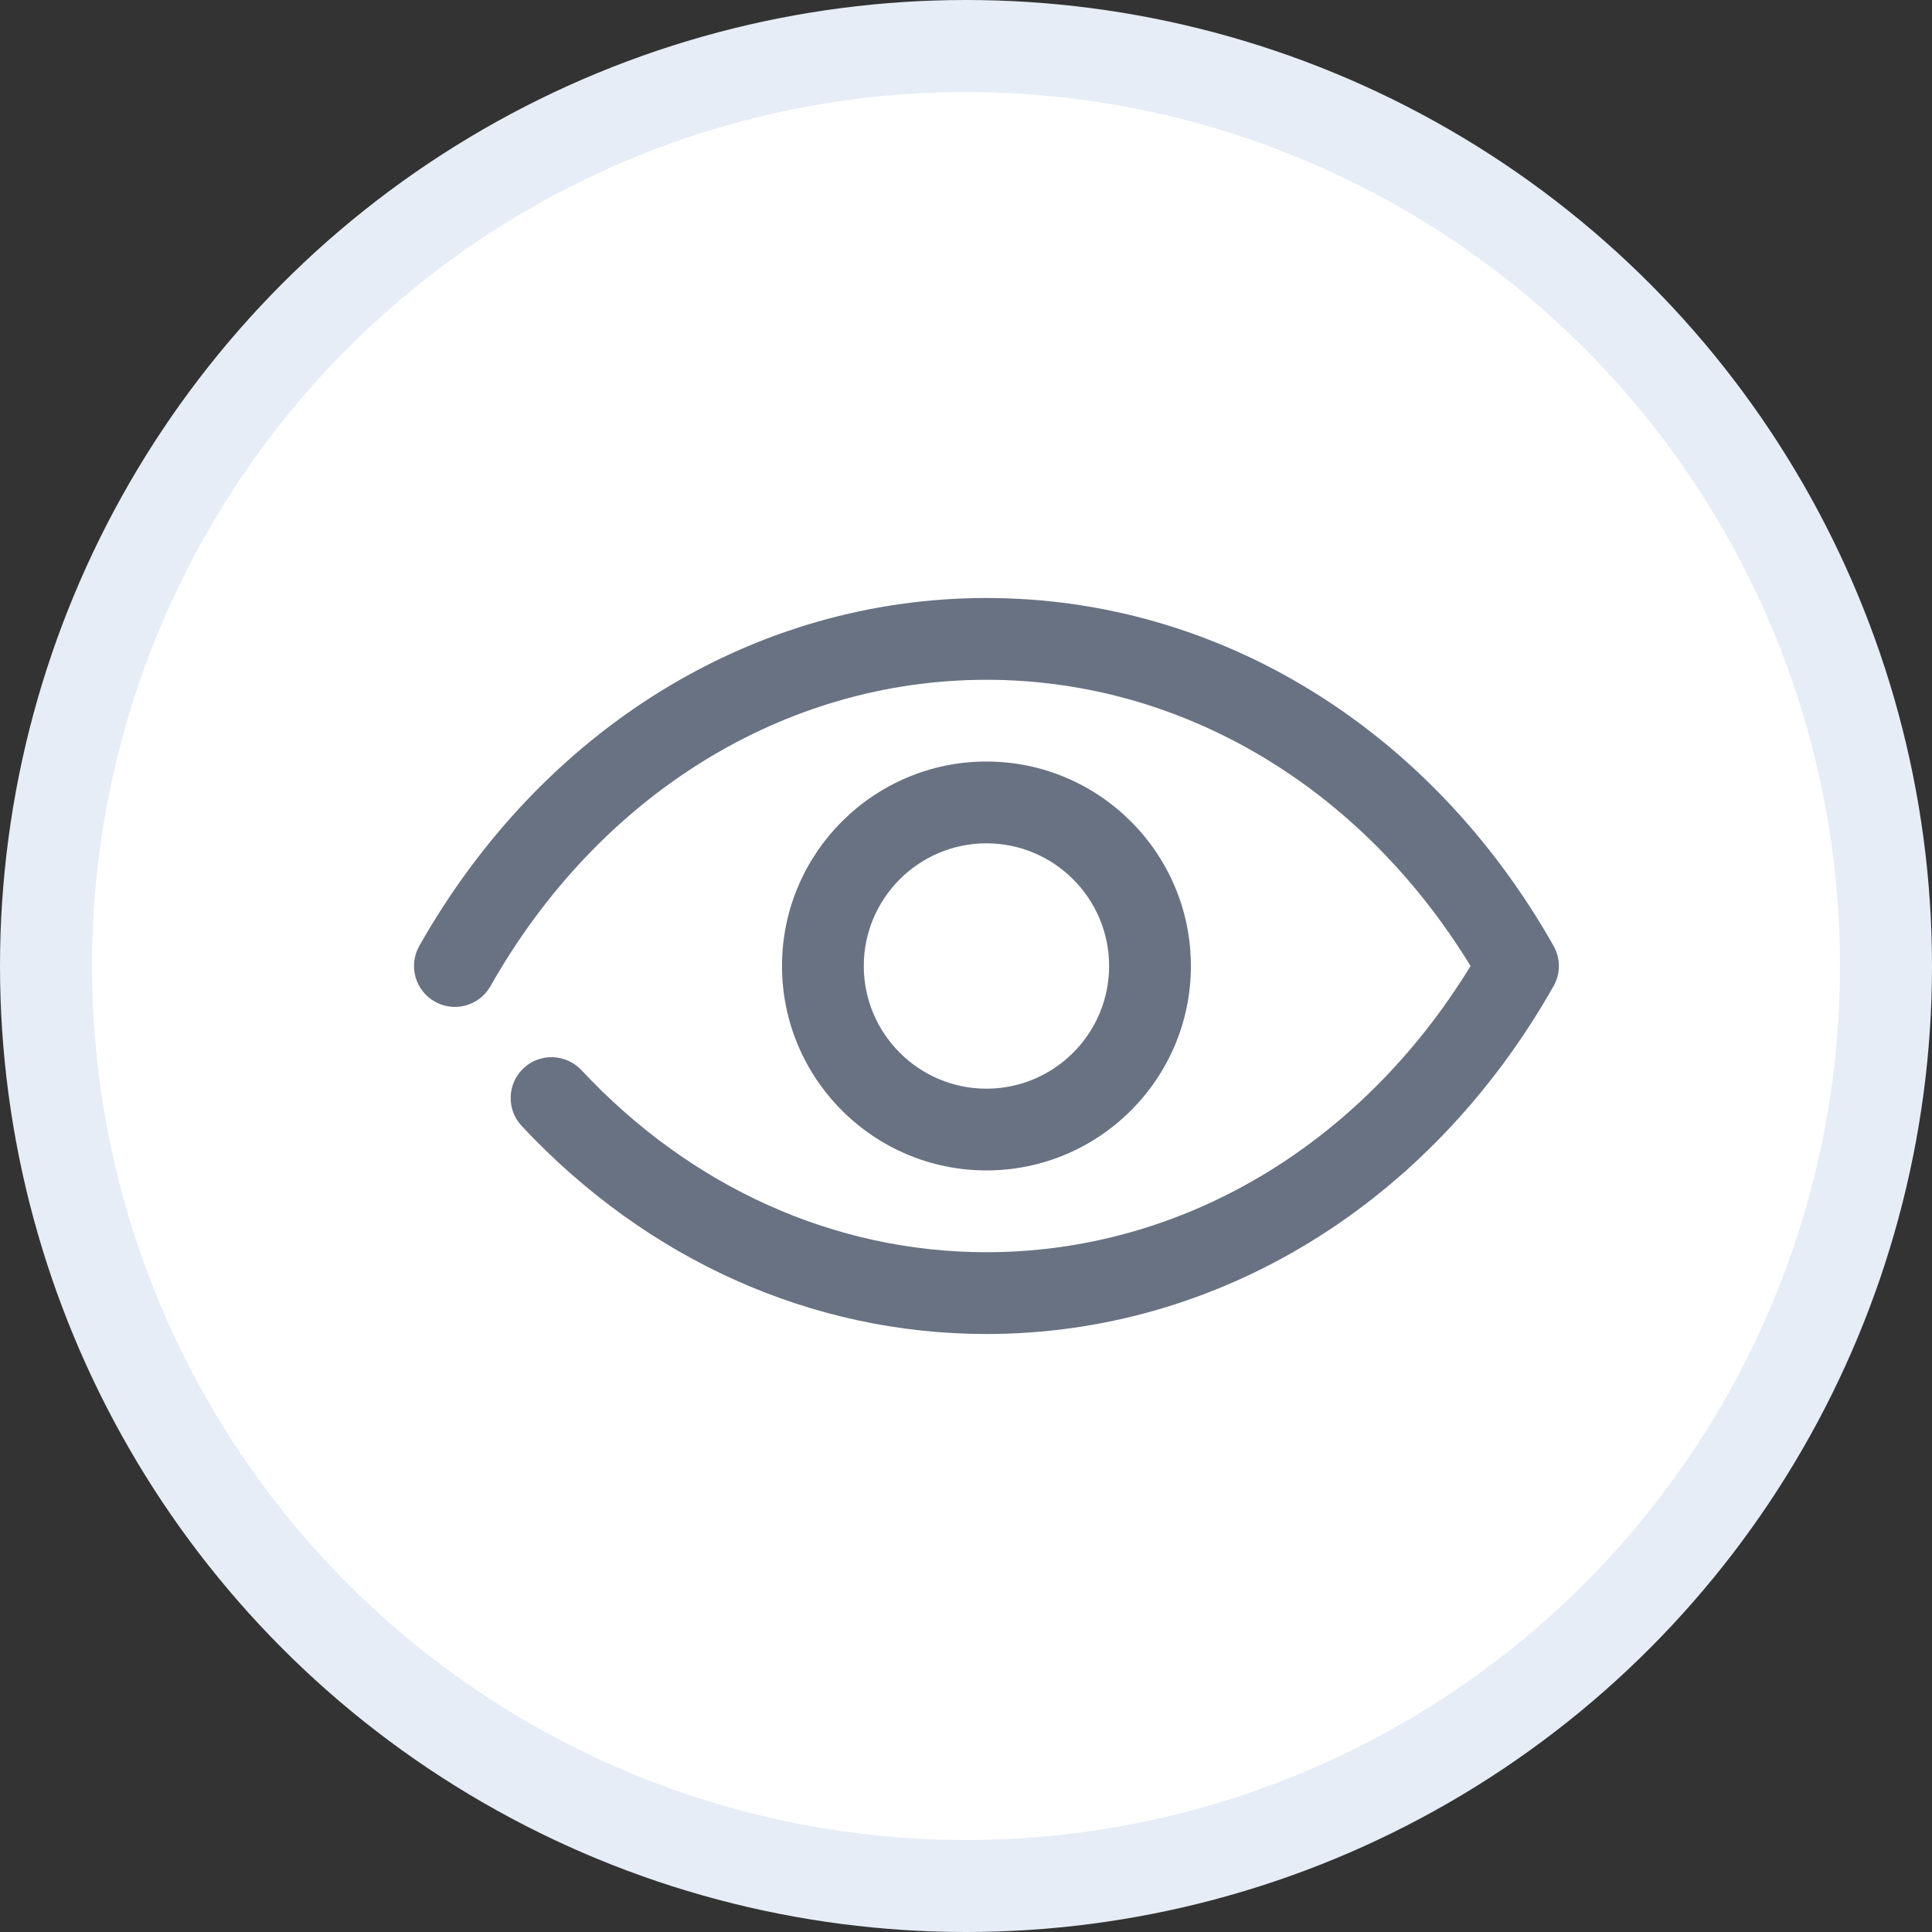
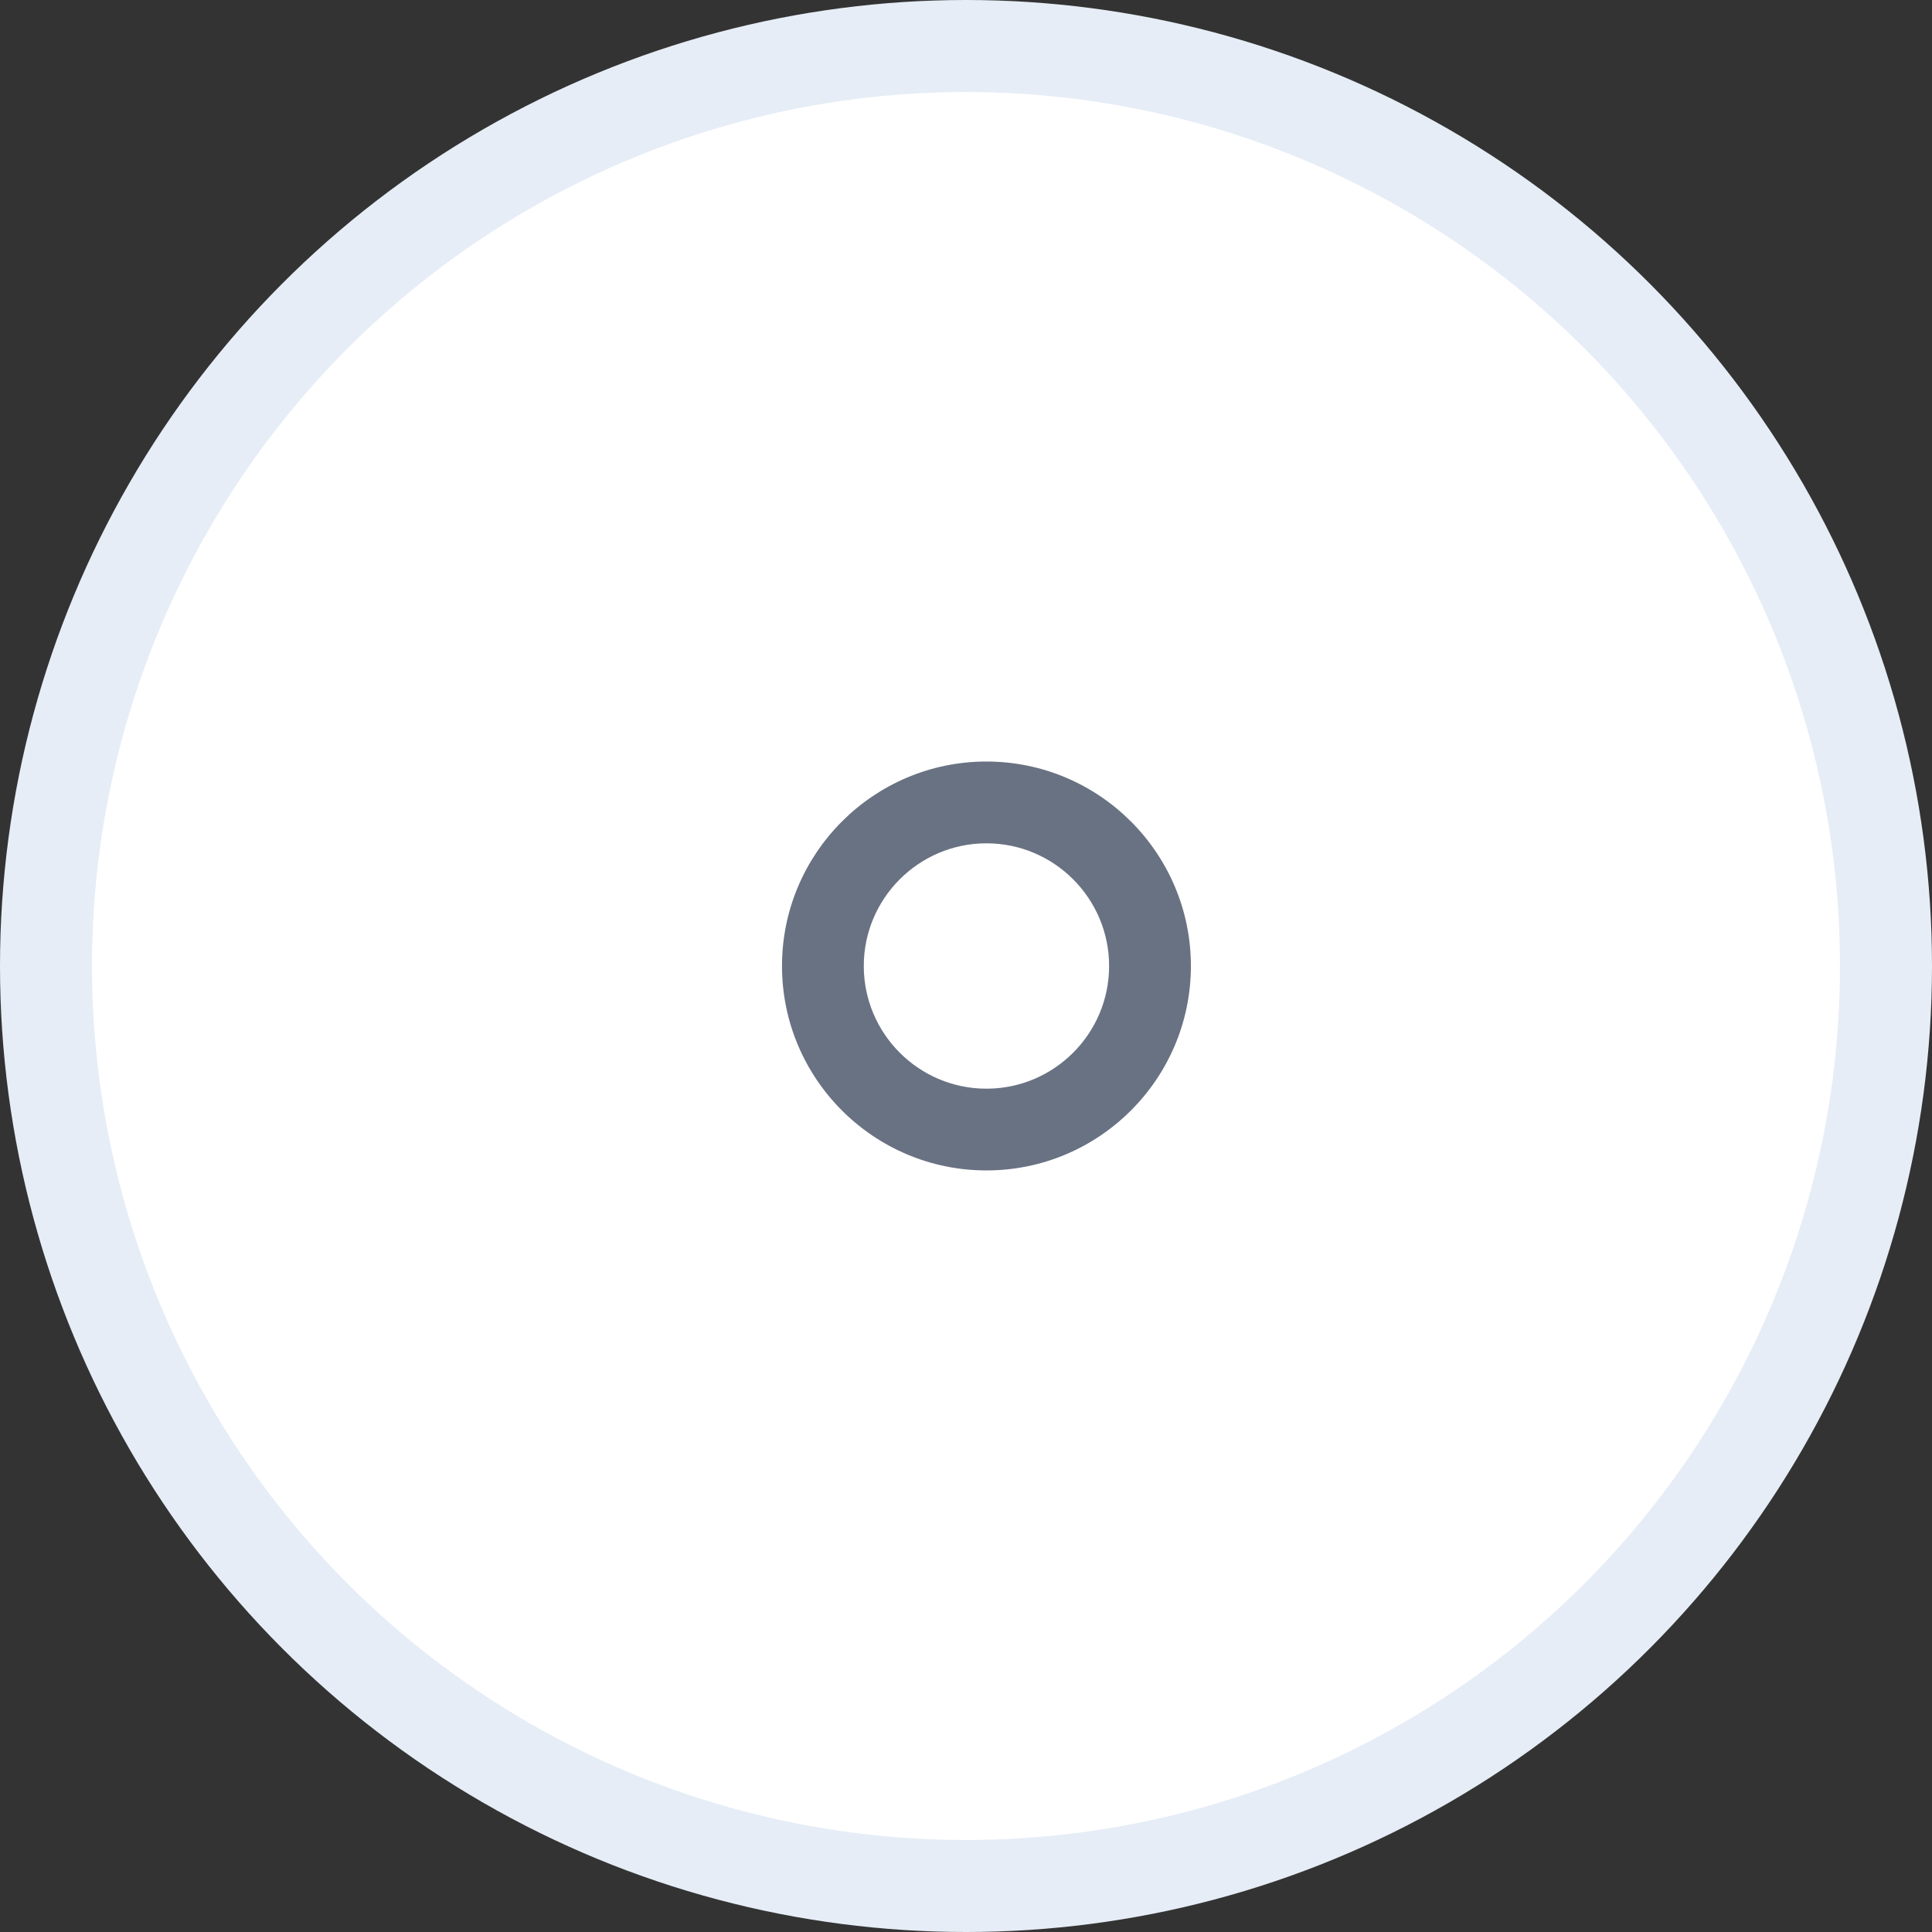
<svg xmlns="http://www.w3.org/2000/svg" width="42" height="42" viewBox="0 0 42 42" fill="none">
  <rect x="0" y="0" width="42" height="42" fill="#333333" stroke="none" />
  <circle cx="21" cy="21" r="20" fill="white" stroke="#E6EDF6" stroke-width="2" />
-   <path d="M21.445 29C17.654 29 14.066 27.394 11.341 24.477C11.005 24.119 11.025 23.556 11.383 23.221C11.742 22.886 12.304 22.906 12.64 23.264C15.025 25.817 18.151 27.222 21.445 27.222C25.678 27.222 29.577 24.907 31.969 21C29.578 17.093 25.678 14.778 21.445 14.778C17.055 14.778 13.025 17.268 10.662 21.438C10.421 21.866 9.877 22.017 9.451 21.773C9.023 21.532 8.874 20.989 9.116 20.562C11.797 15.827 16.407 13 21.445 13C26.483 13 31.092 15.827 33.773 20.562C33.927 20.834 33.927 21.166 33.773 21.437C31.092 26.172 26.483 29 21.445 29Z" fill="#697282" />
  <path d="M21.444 25.444C18.994 25.444 17 23.451 17 21C17 18.549 18.994 16.555 21.444 16.555C23.895 16.555 25.889 18.549 25.889 21C25.889 23.451 23.895 25.444 21.444 25.444ZM21.444 18.333C19.974 18.333 18.778 19.53 18.778 21C18.778 22.47 19.974 23.667 21.444 23.667C22.915 23.667 24.111 22.47 24.111 21C24.111 19.53 22.915 18.333 21.444 18.333Z" fill="#697282" />
</svg>